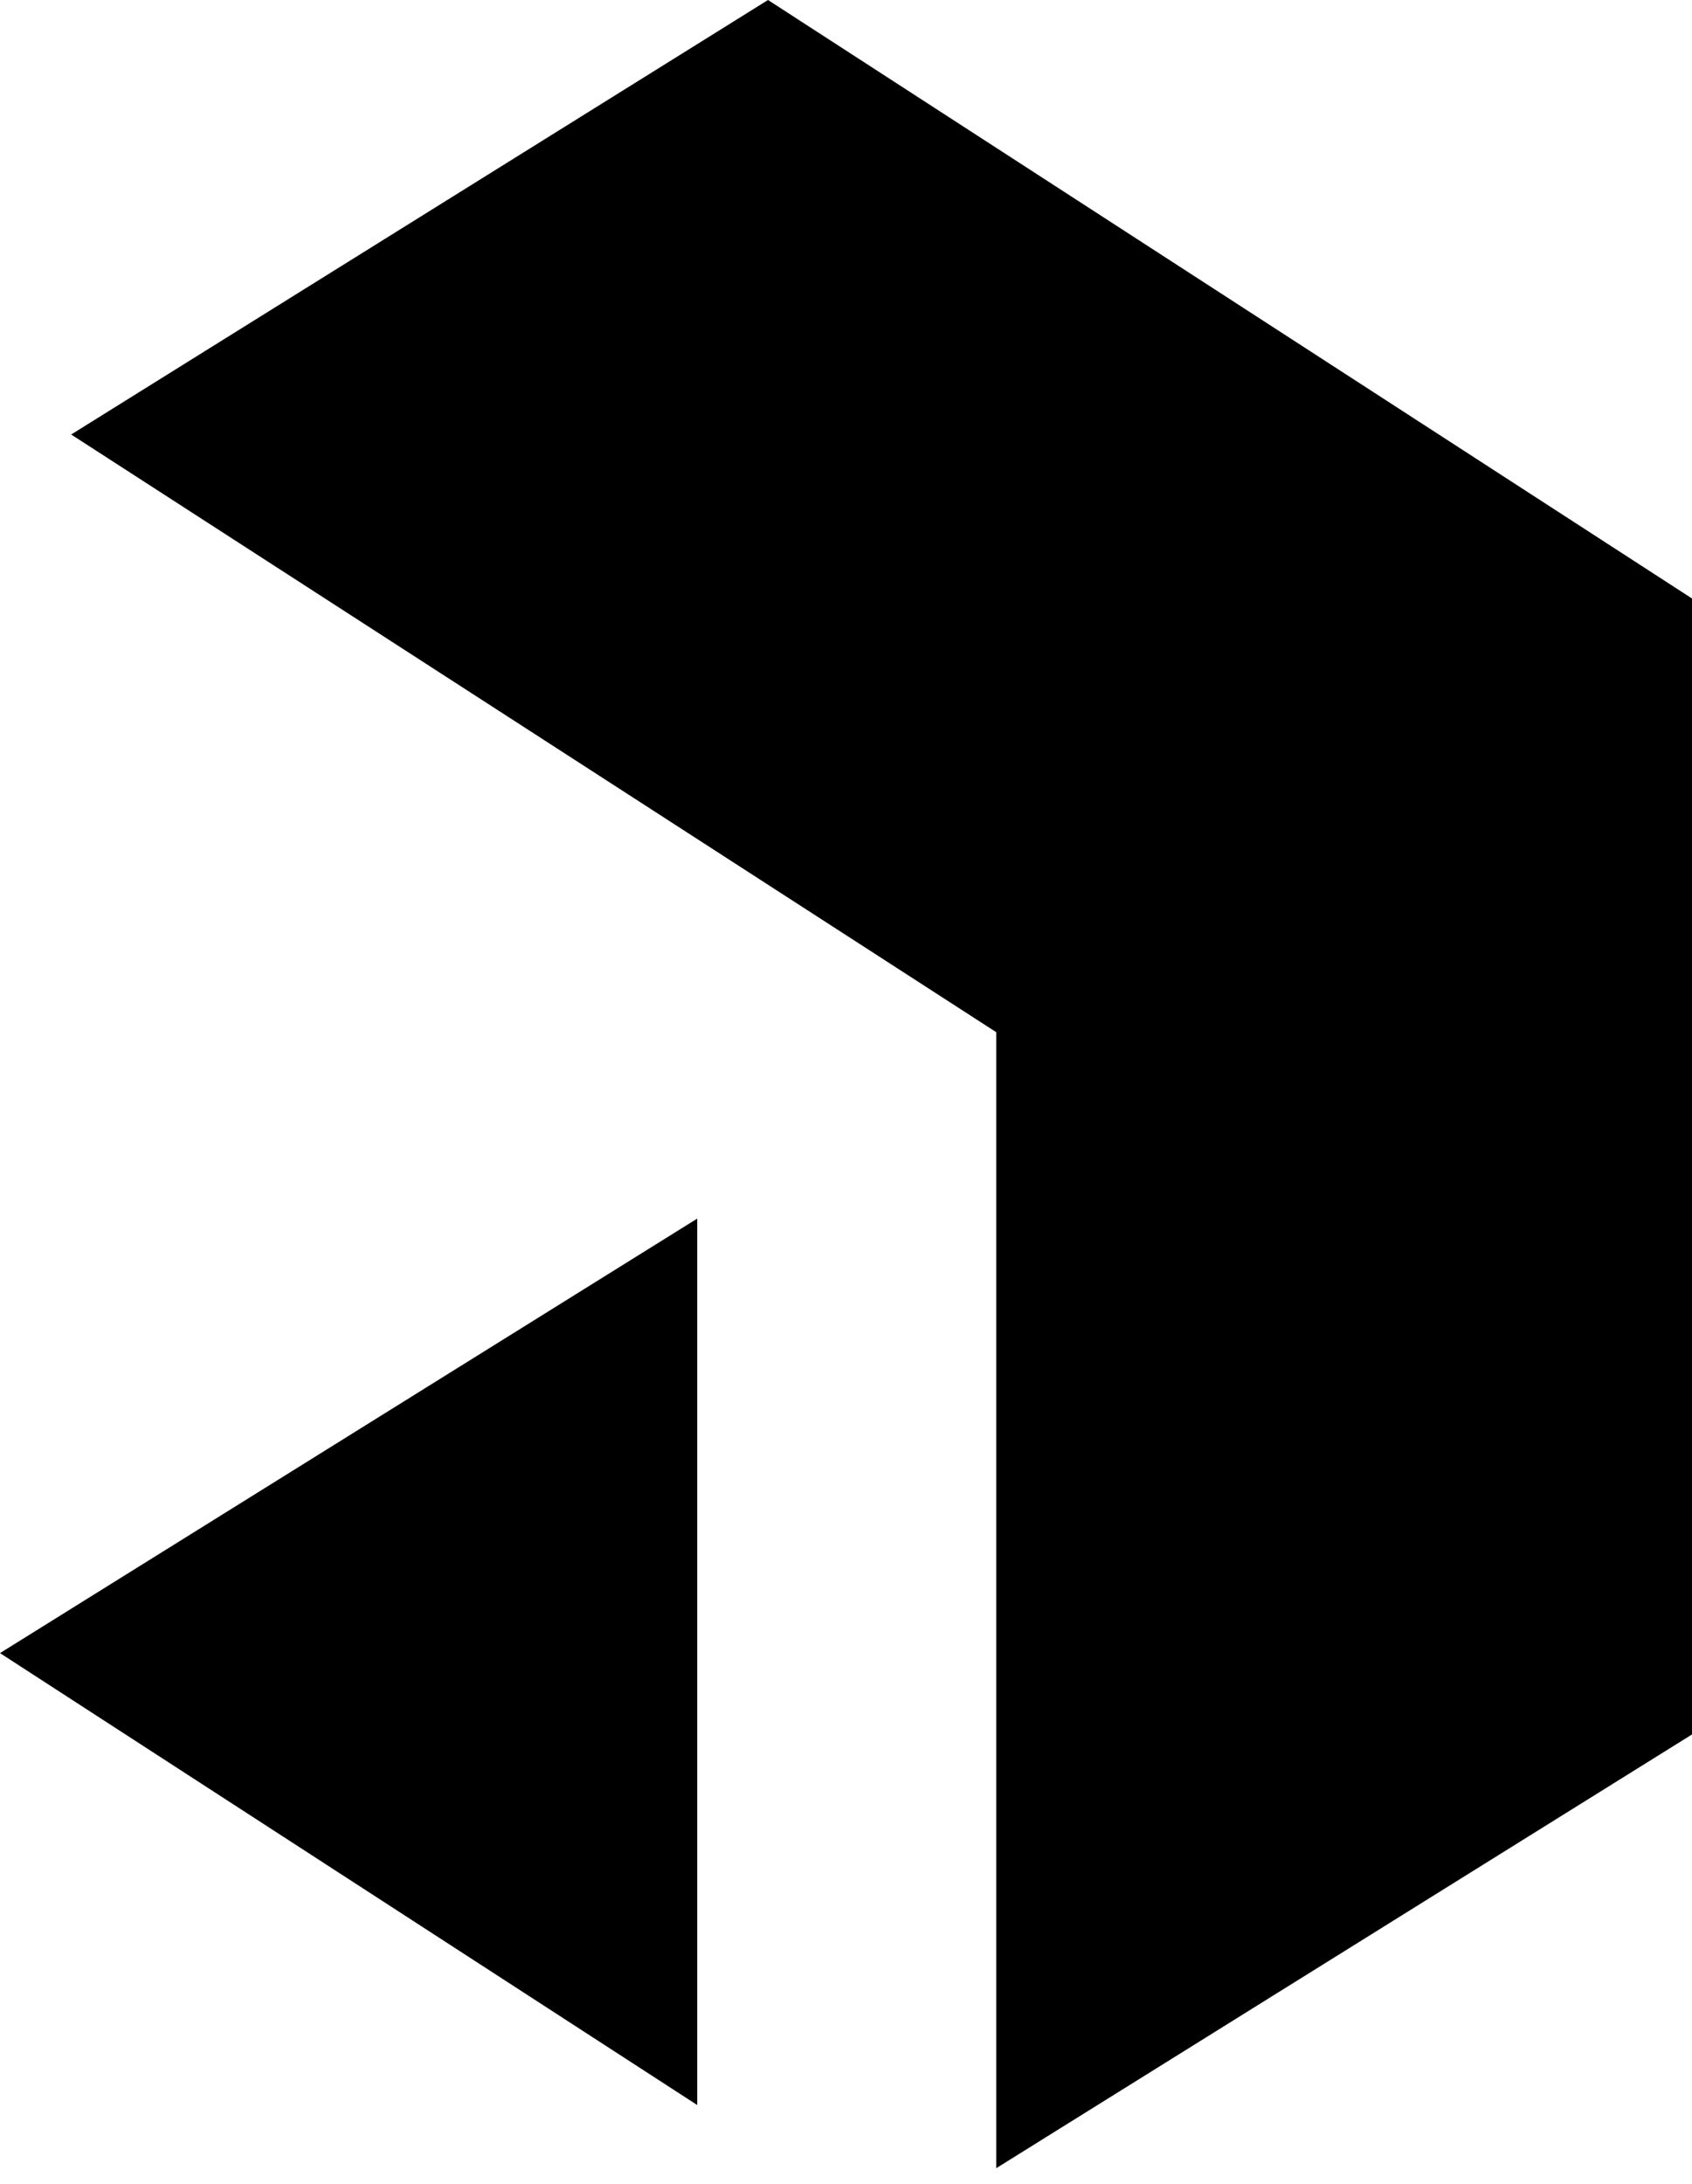
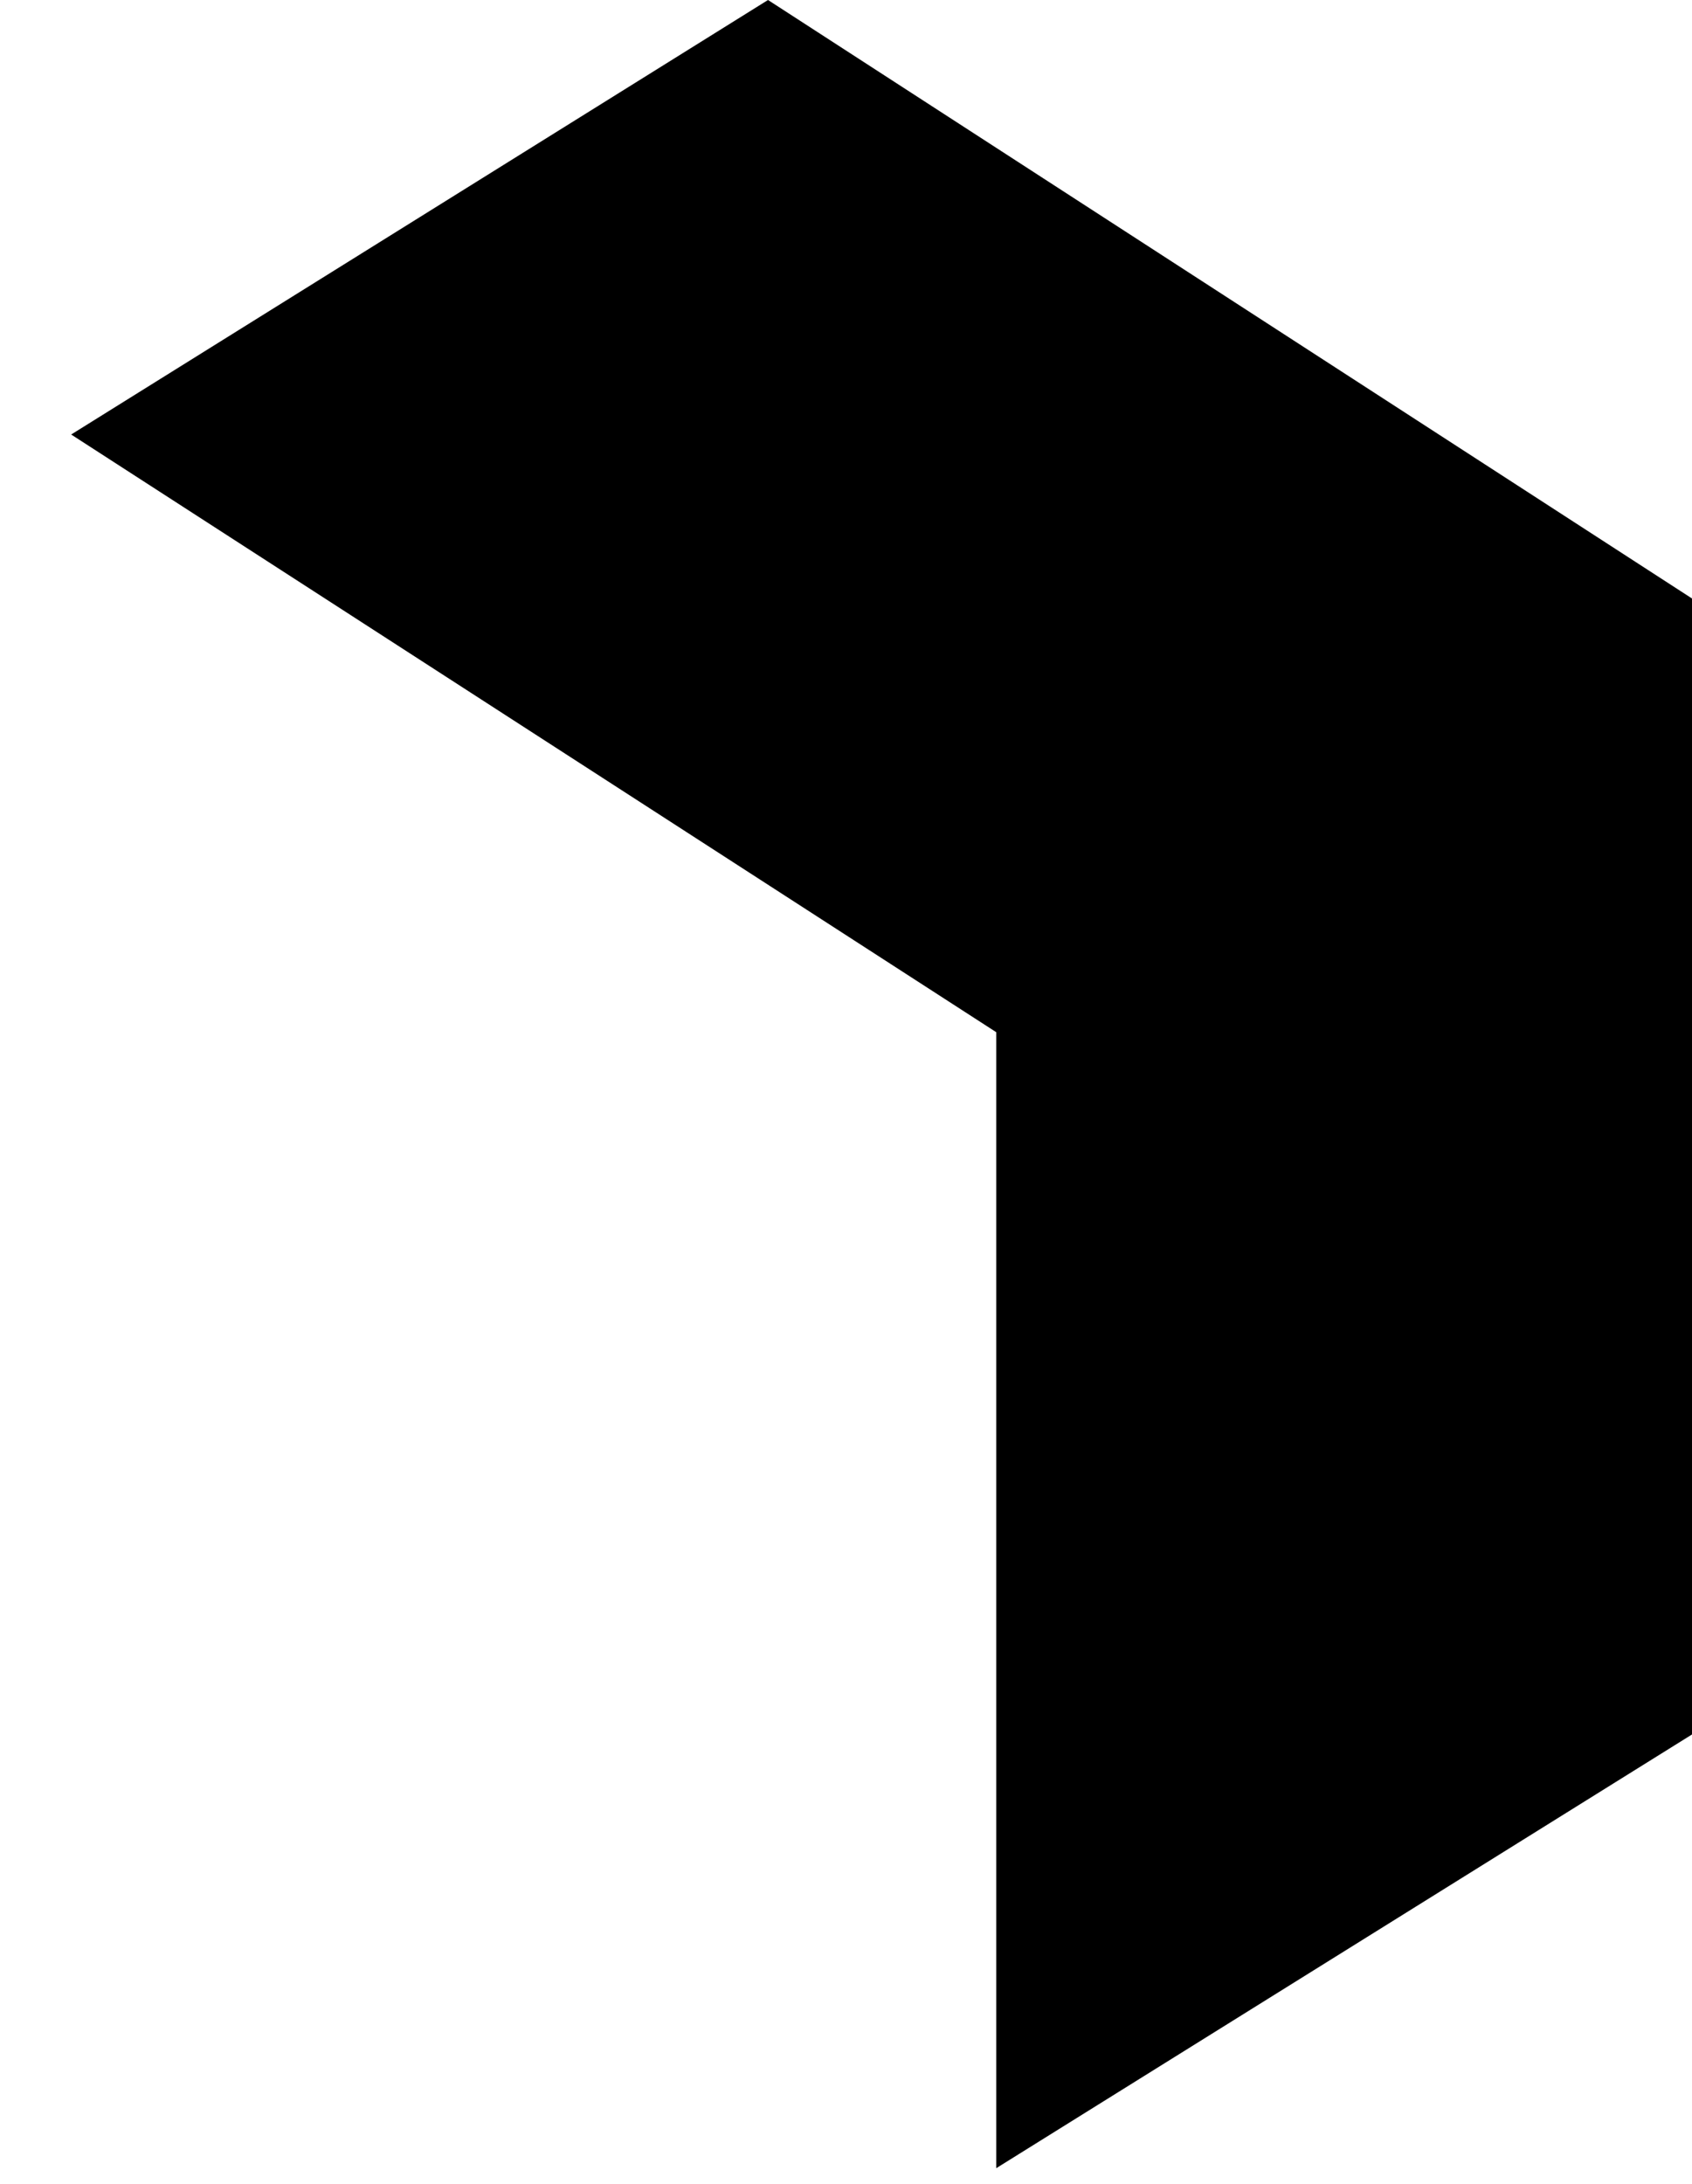
<svg xmlns="http://www.w3.org/2000/svg" width="100" height="129" viewBox="0 0 100 129" fill="none">
  <path d="M45.391 0L100 35.35V102.448L58.88 128.066V60.968L4.206 25.665L45.391 0Z" fill="black" />
-   <path d="M41.207 124.336V71.978L0 97.642L41.207 124.336Z" fill="black" />
</svg>